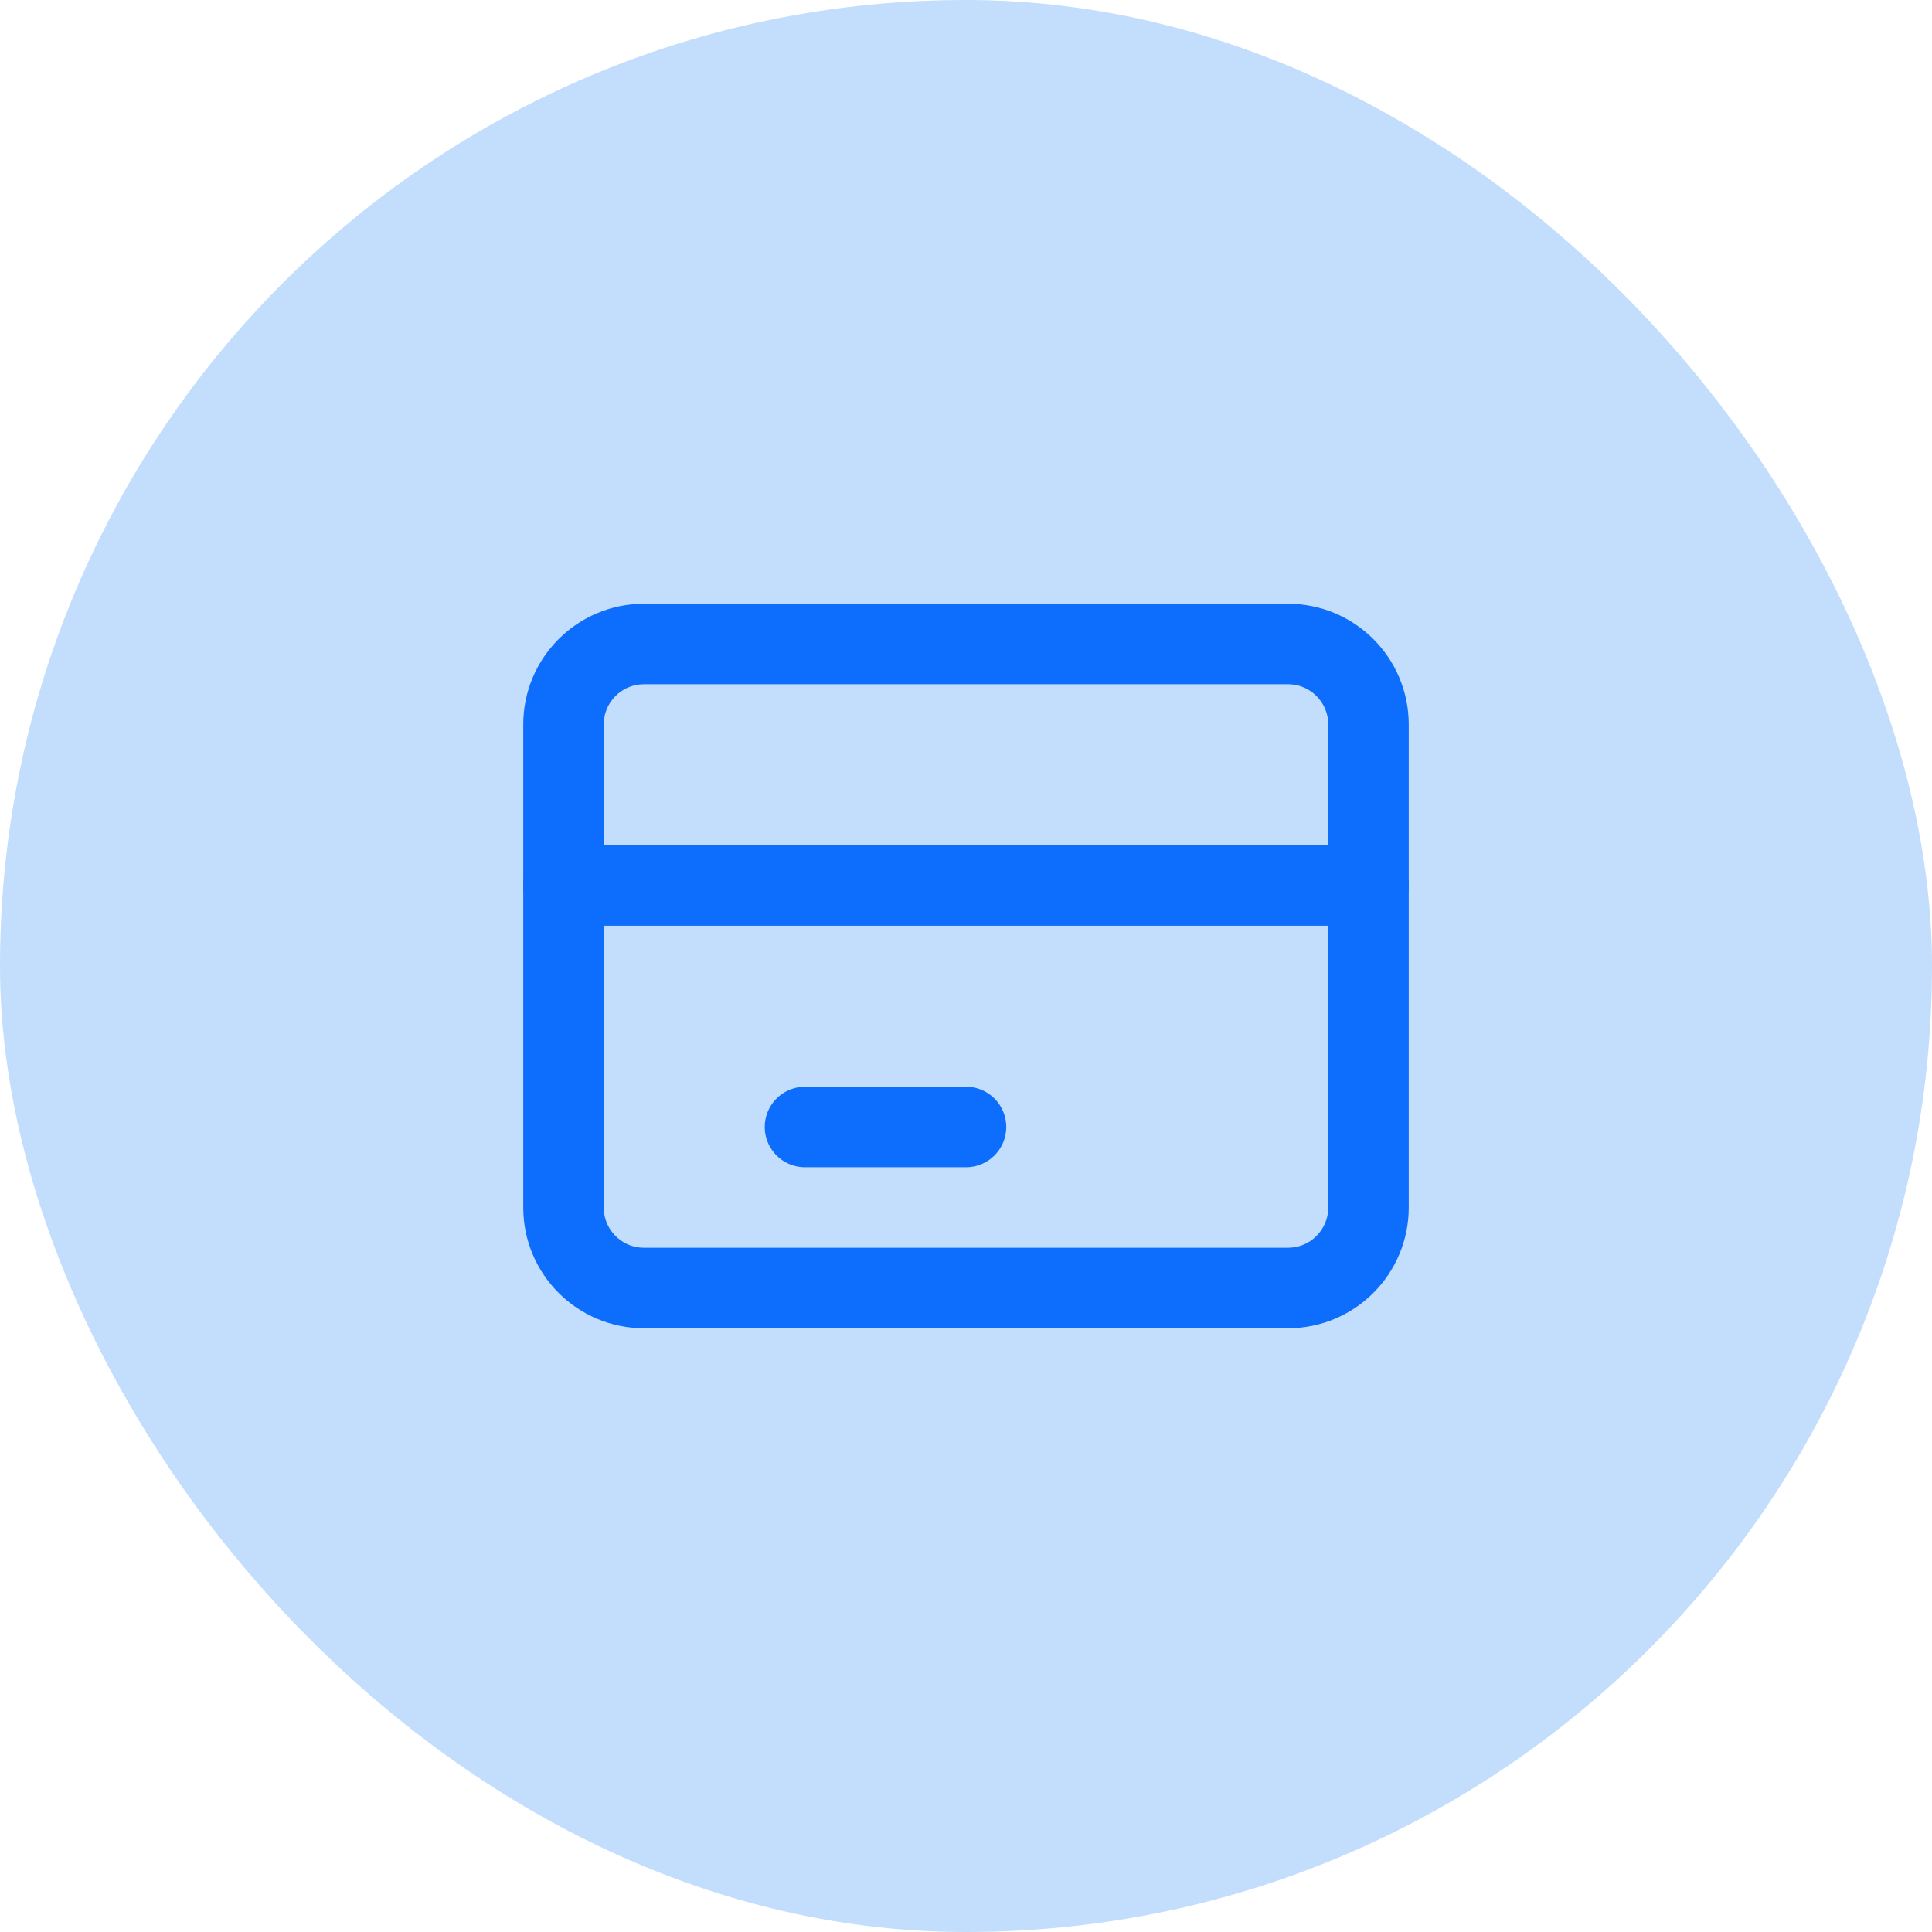
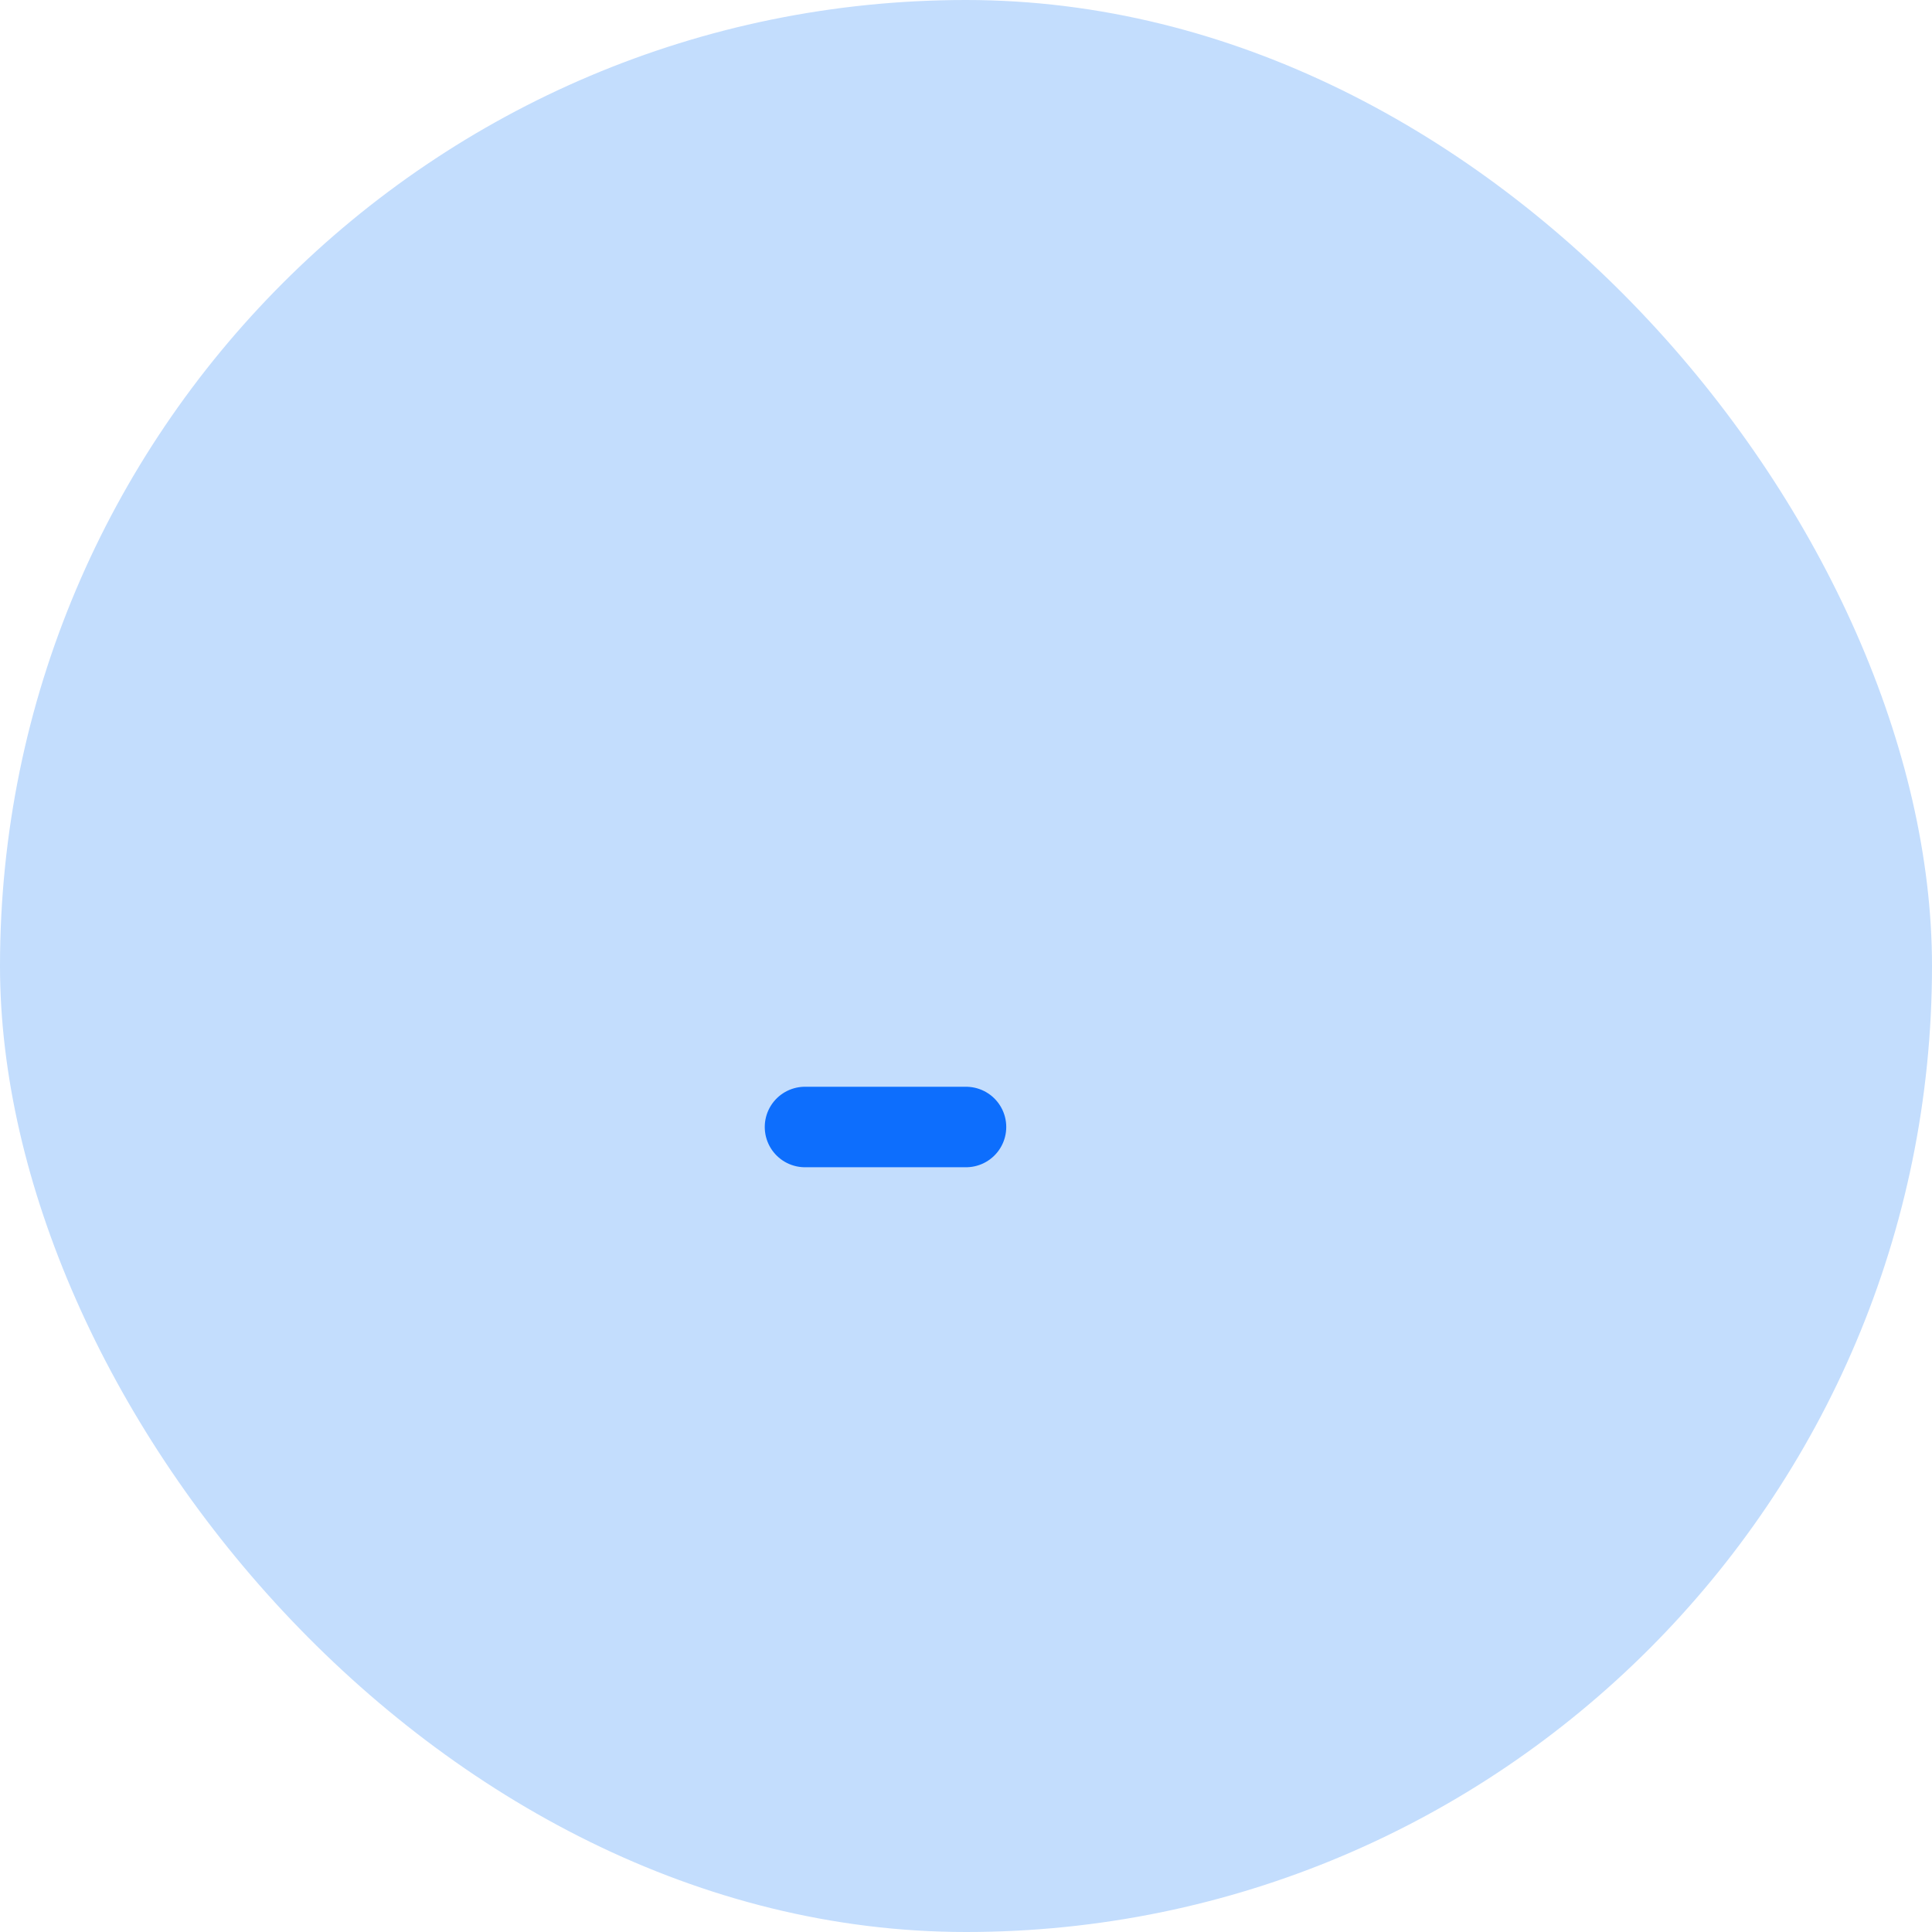
<svg xmlns="http://www.w3.org/2000/svg" width="48" height="48" viewBox="0 0 48 48" fill="none">
  <rect width="48" height="48" rx="24" fill="#C3DDFD" />
-   <path d="M32 16H16C14.895 16 14 16.895 14 18V30C14 31.105 14.895 32 16 32H32C33.105 32 34 31.105 34 30V18C34 16.895 33.105 16 32 16Z" stroke="#0D6EFD" stroke-width="2" stroke-linecap="round" stroke-linejoin="round" />
-   <path d="M14 22H34" stroke="#0D6EFD" stroke-width="2" stroke-linecap="round" stroke-linejoin="round" />
  <path d="M20 28H24" stroke="#0D6EFD" stroke-width="2" stroke-linecap="round" stroke-linejoin="round" />
</svg>